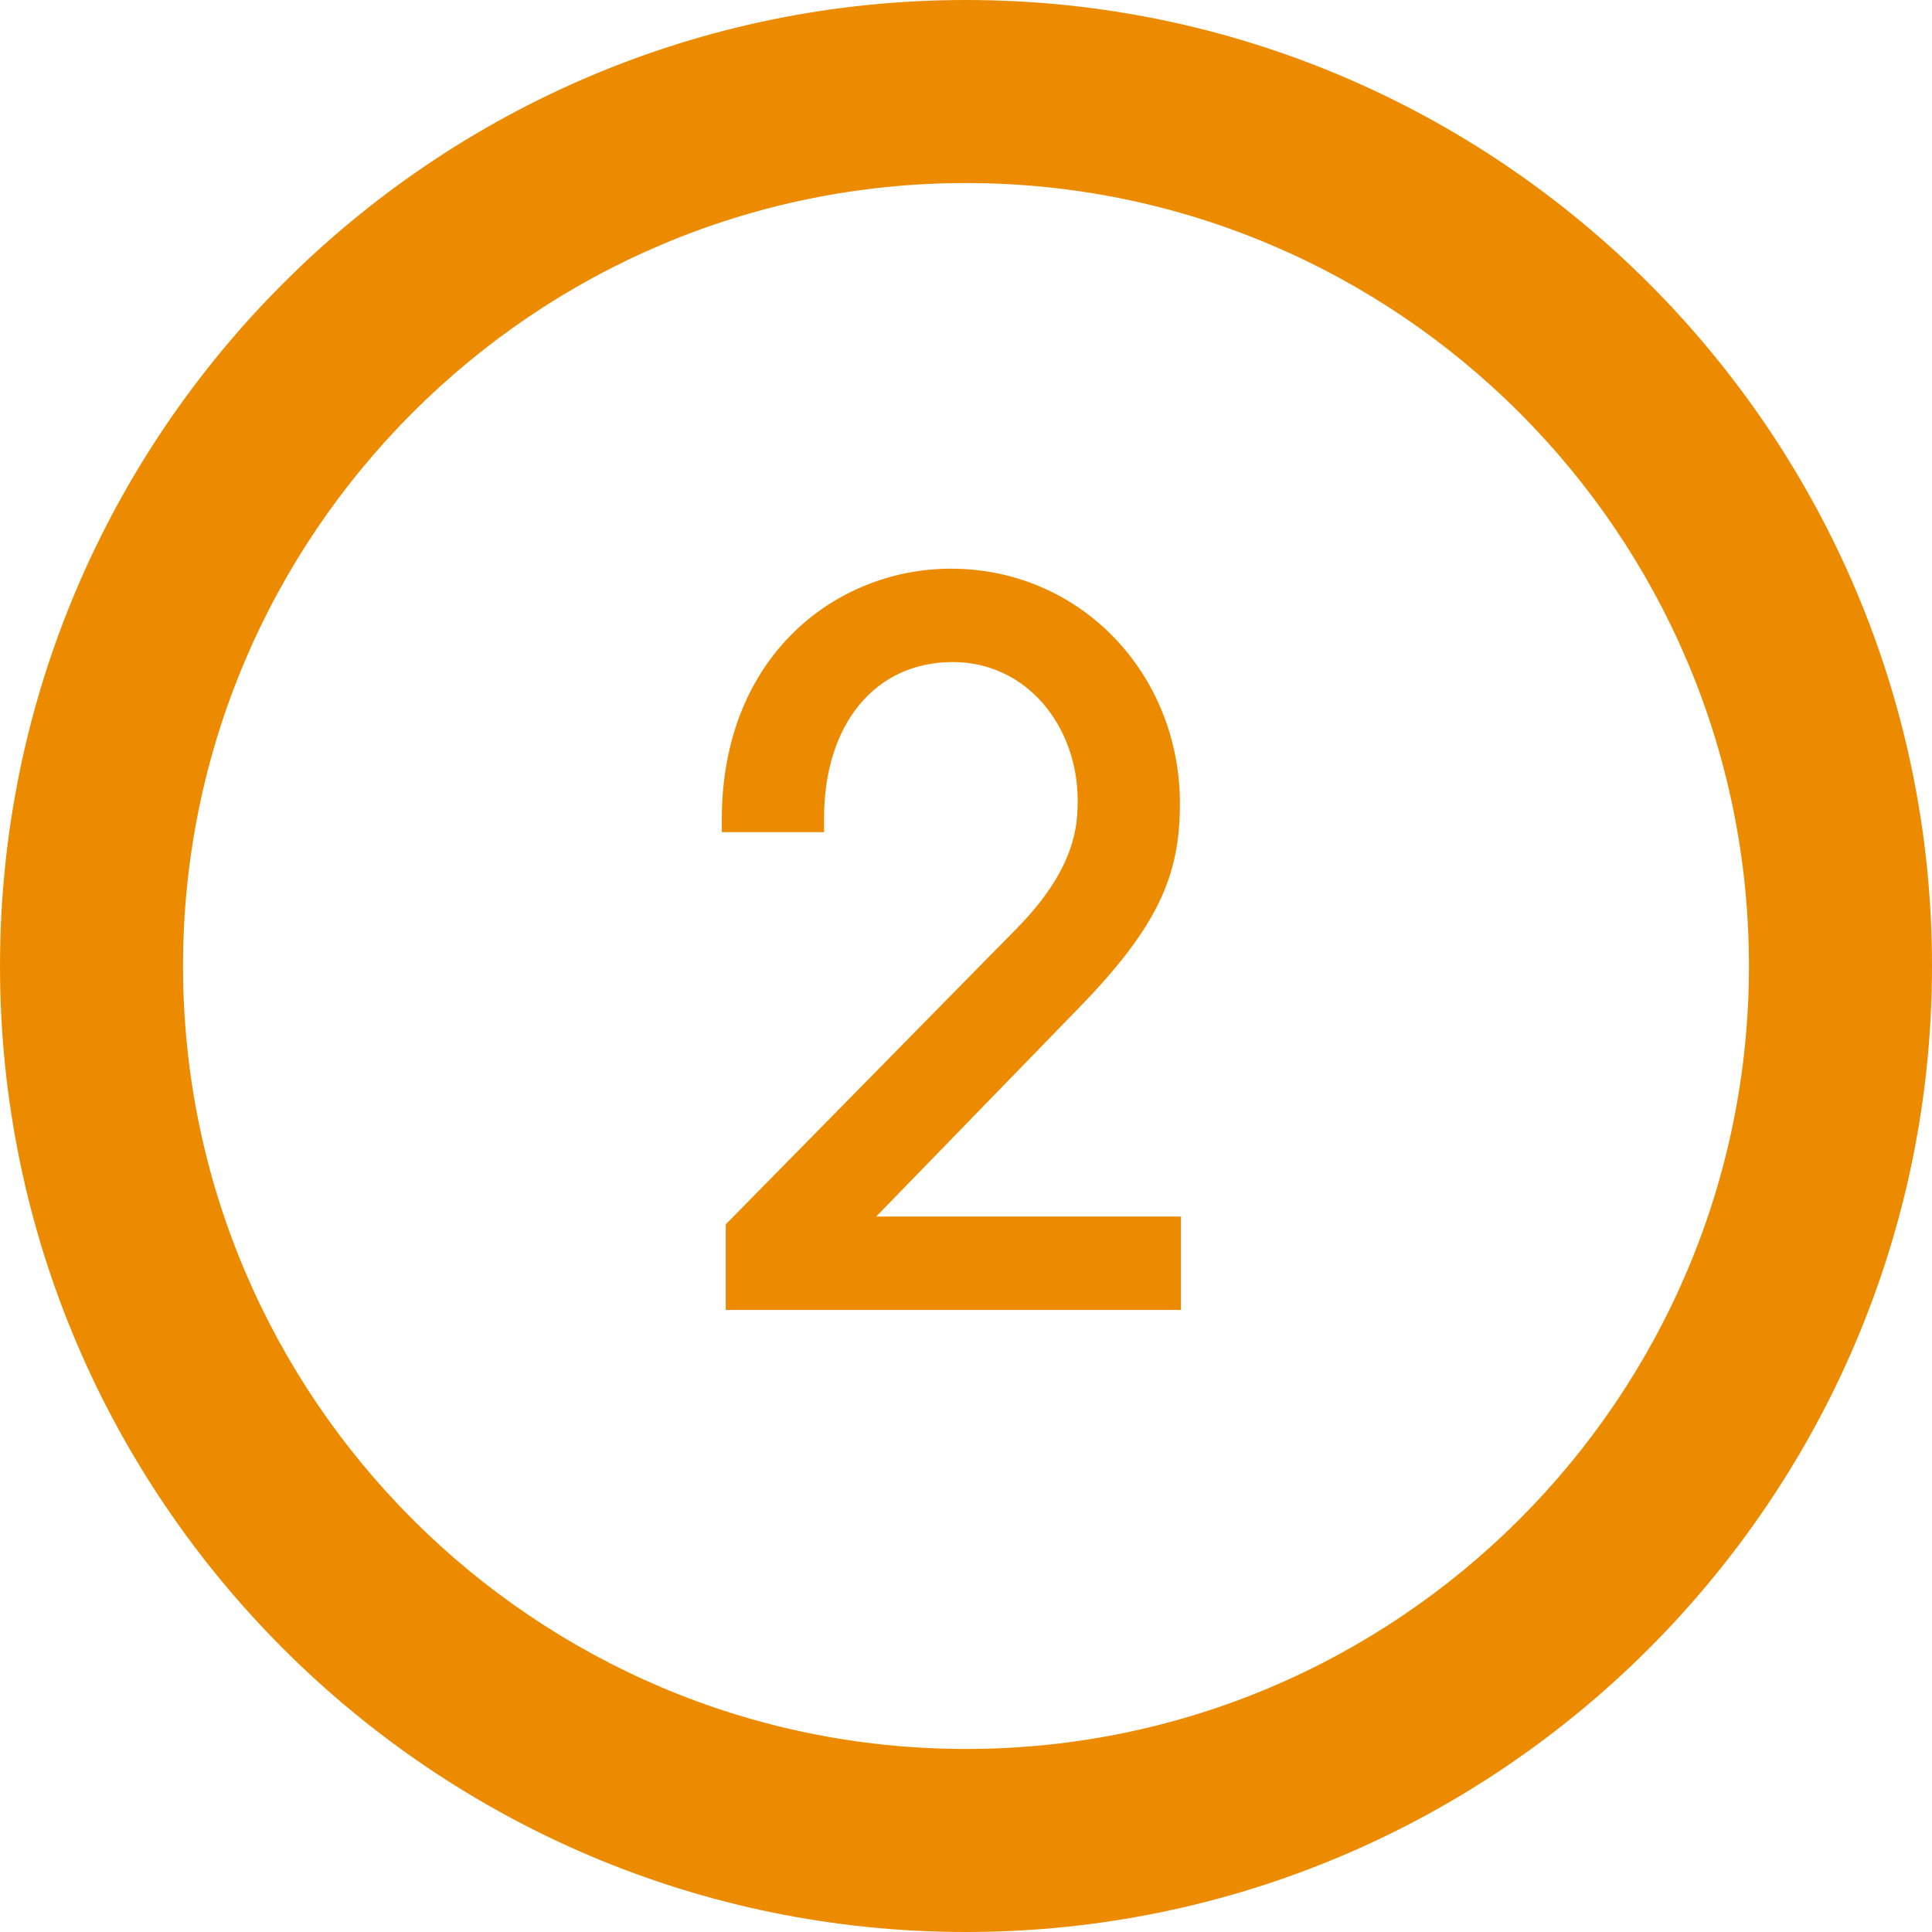
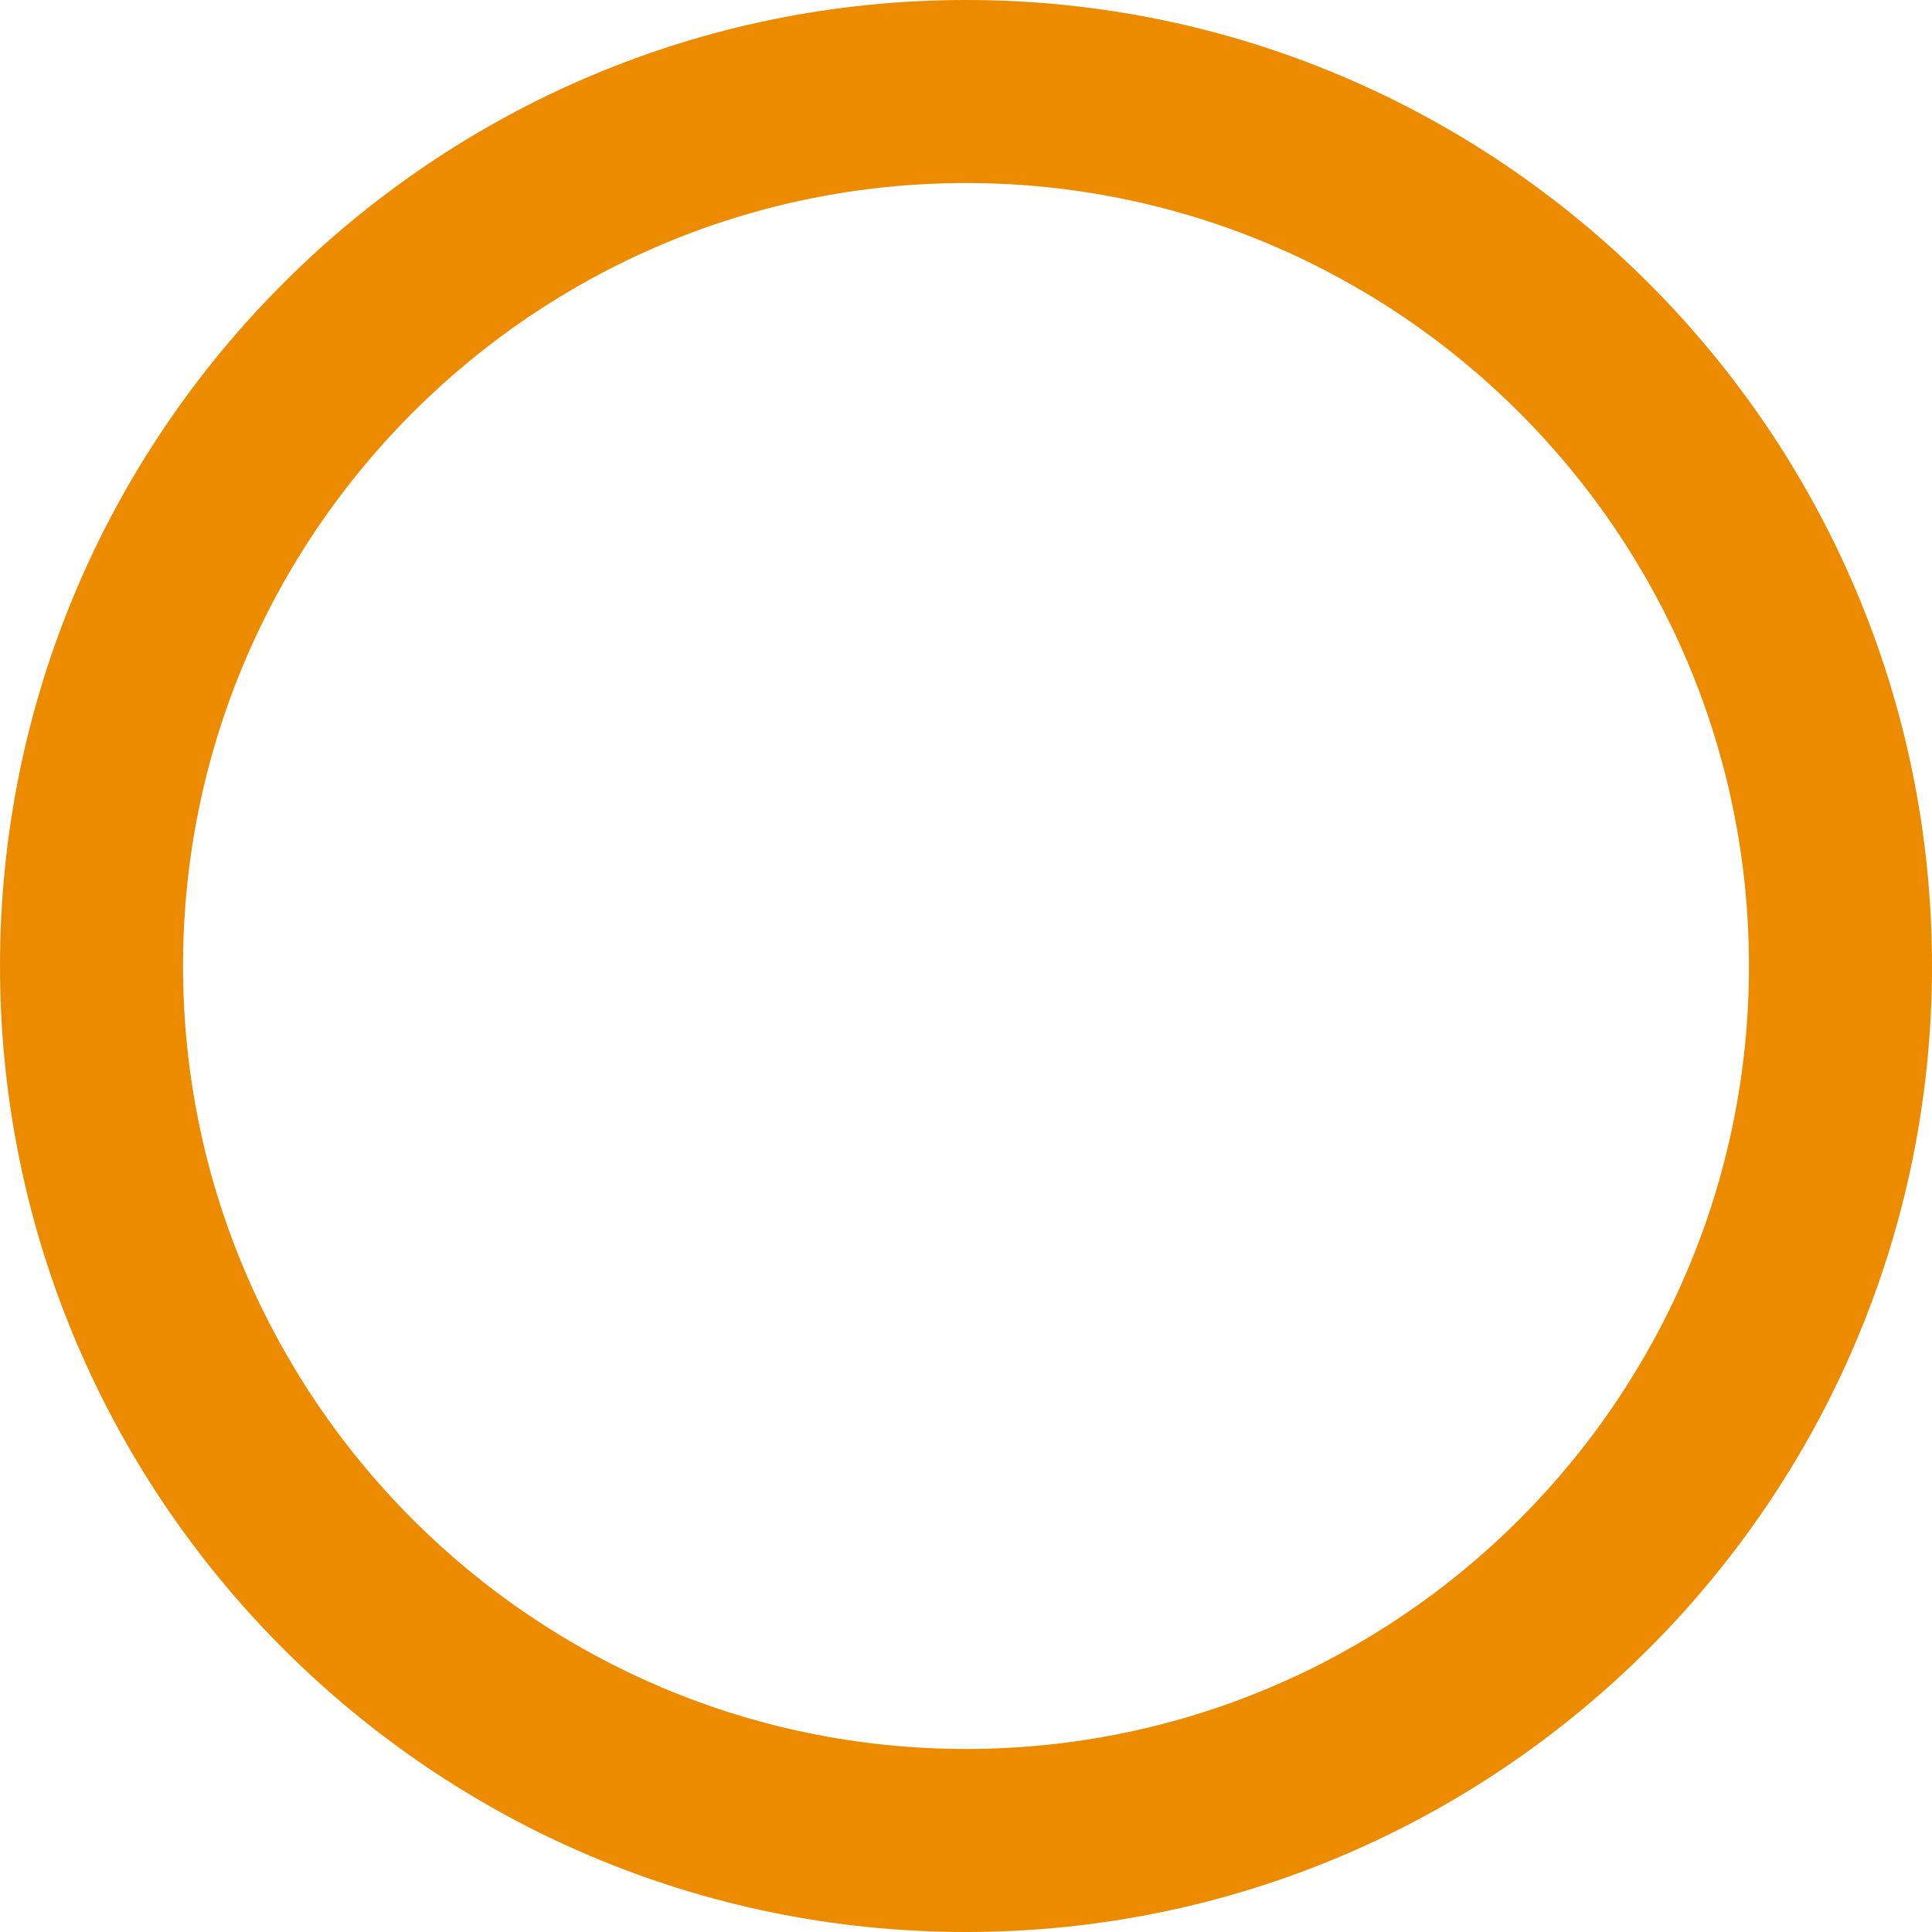
<svg xmlns="http://www.w3.org/2000/svg" id="Layer_2" data-name="Layer 2" viewBox="0 0 95 95">
  <g id="Layer_1-2" data-name="Layer 1">
    <g>
-       <path d="m35.686,64.41v-4.205l14.309-14.551c2.9-2.949,2.996-5.076,2.996-6.284,0-3.674-2.514-6.815-6.139-6.815-3.818,0-6.332,3.045-6.332,7.686v.677h-5.027v-.628c0-8.073,5.655-12.327,11.263-12.327,6.381,0,11.263,5.173,11.263,11.554,0,3.528-1.062,6.042-5.027,10.103l-9.909,10.2h14.985v4.592h-22.381Z" fill="#ed8b00" />
      <path d="m47.5,95C21.309,95,0,73.691,0,47.5S21.309,0,47.5,0s47.5,21.309,47.5,47.5-21.309,47.5-47.5,47.5Zm0-86c-21.229,0-38.5,17.271-38.5,38.5s17.271,38.5,38.5,38.5,38.5-17.271,38.5-38.5S68.729,9,47.5,9Z" fill="#ed8b00" />
    </g>
  </g>
</svg>